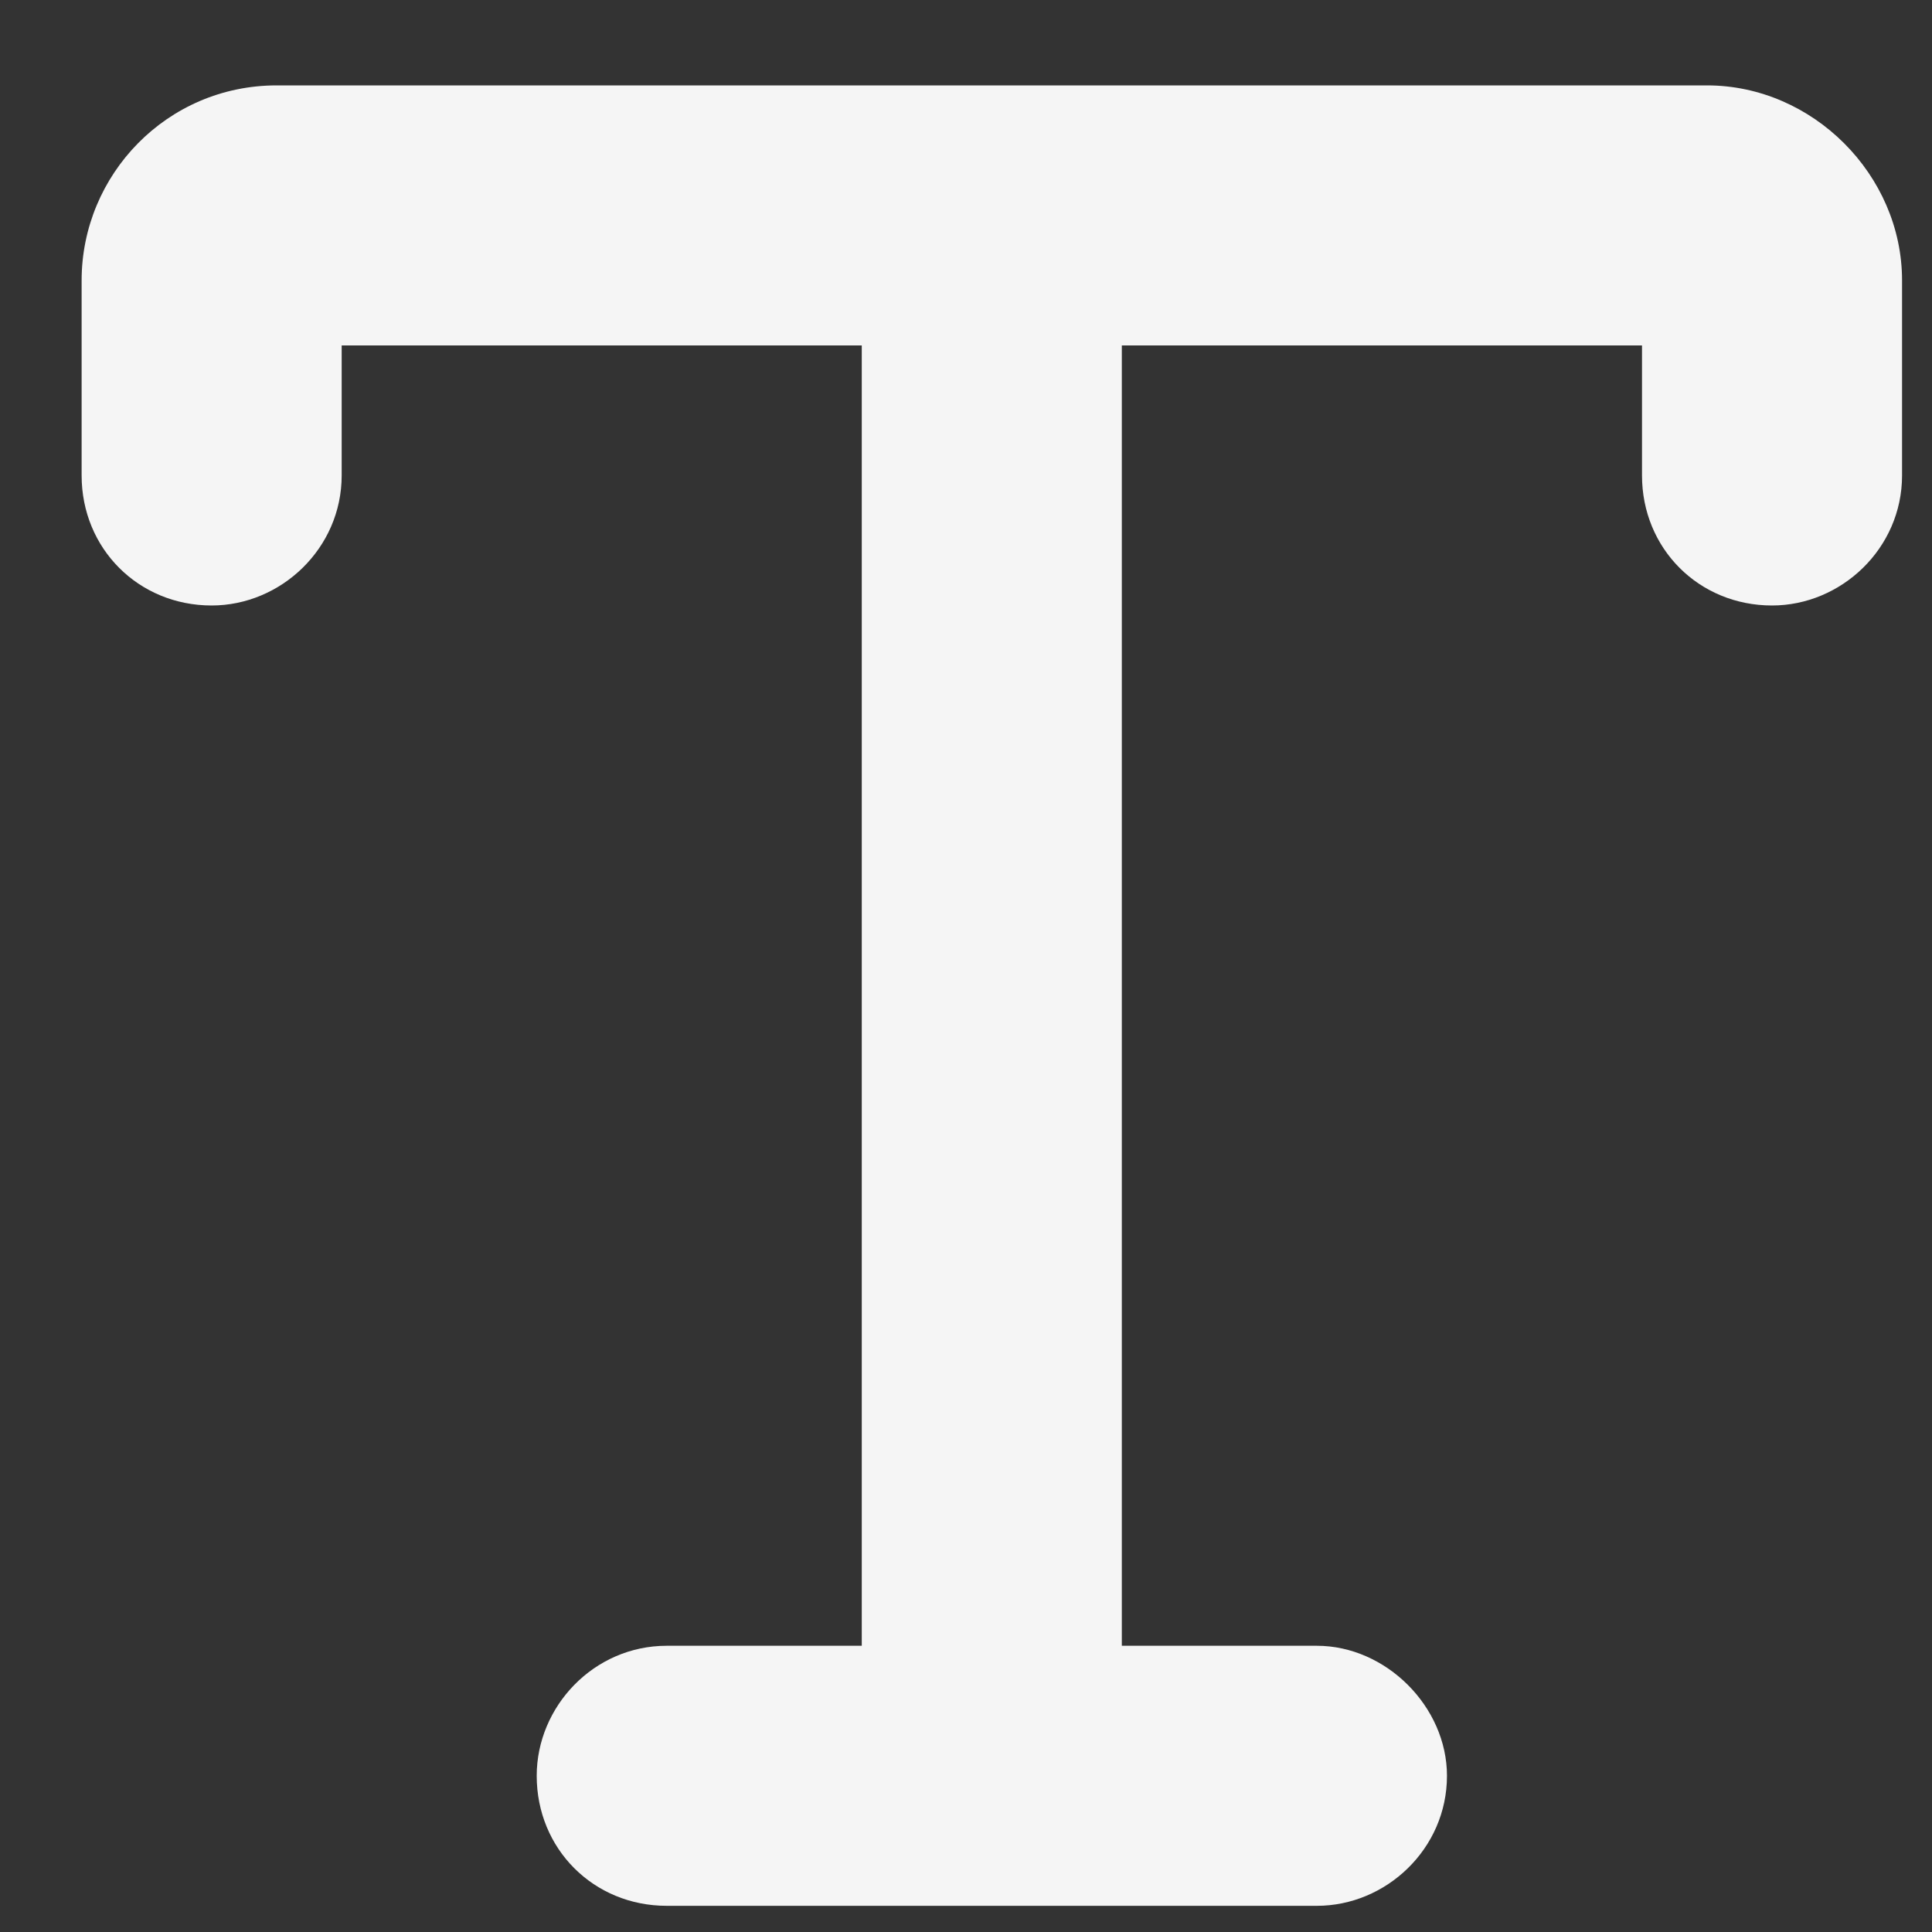
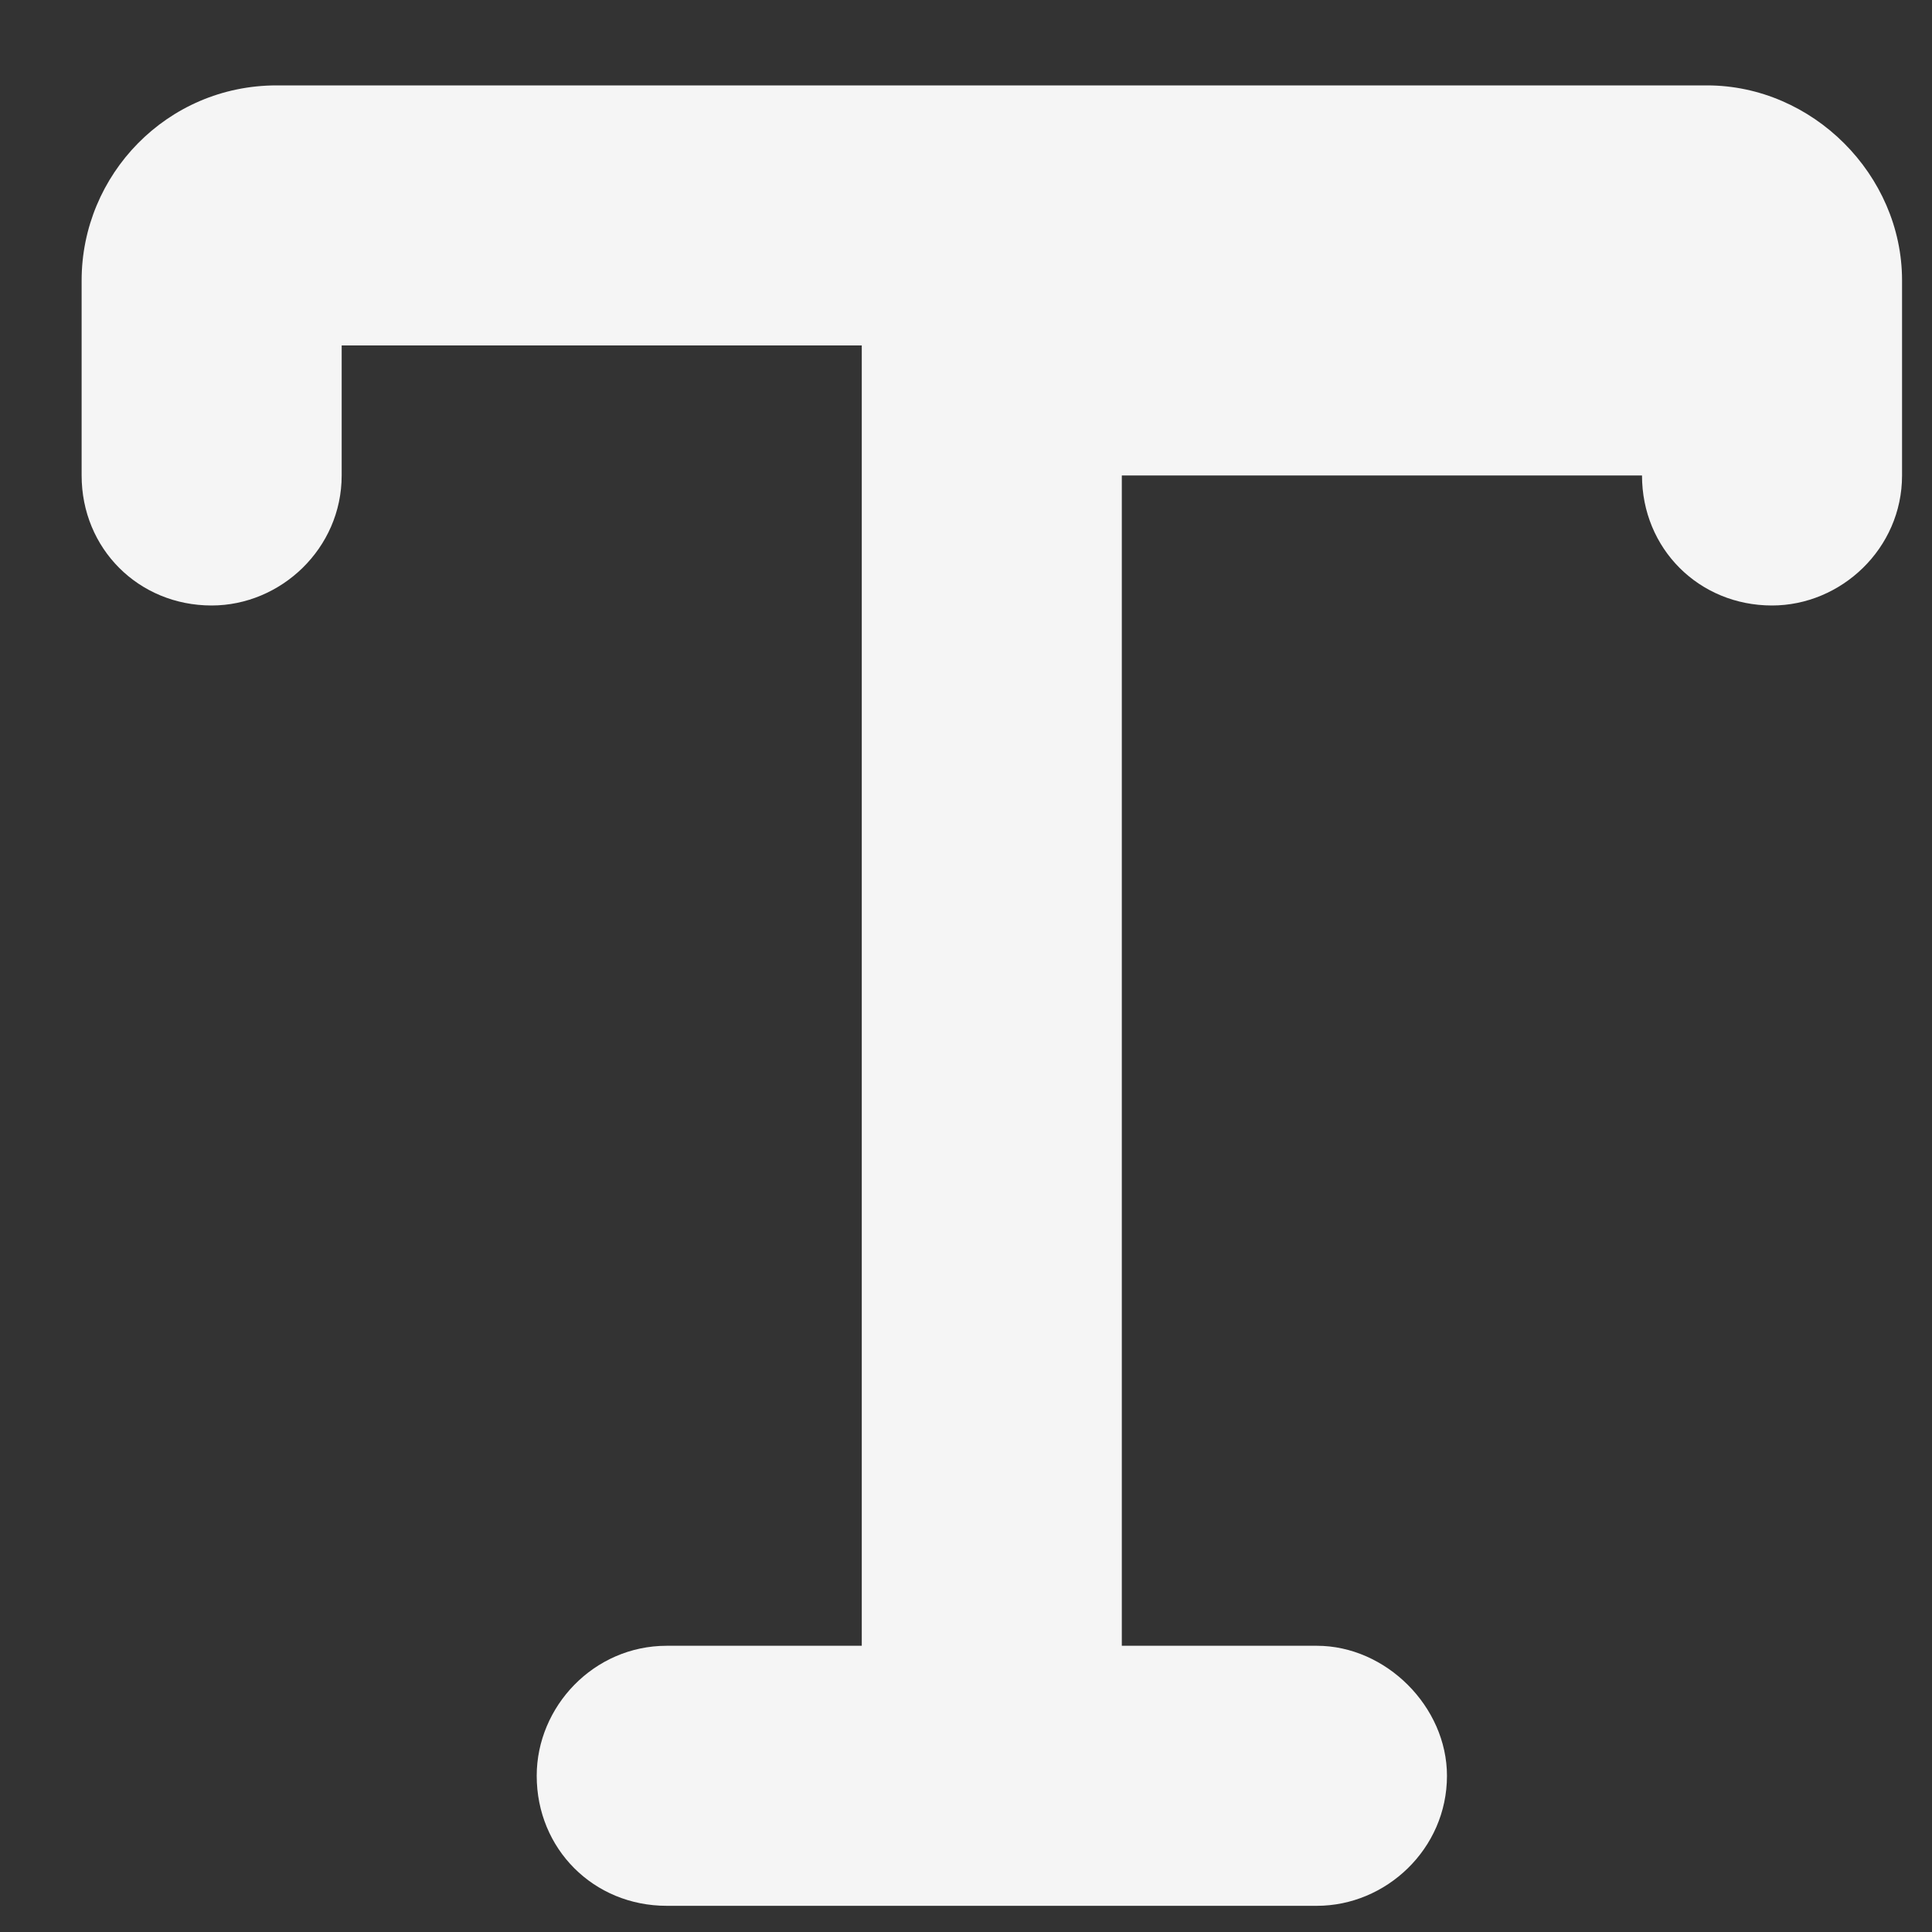
<svg xmlns="http://www.w3.org/2000/svg" width="20" height="20" viewBox="0 0 20 20" fill="none">
  <rect x="0" y="0" width="20" height="20" fill="#333333" stroke="none" />
-   <path d="M3.537 3.576V4.922C3.537 5.679 2.906 6.268 2.191 6.268C1.434 6.268 0.845 5.679 0.845 4.922V2.903C0.845 1.809 1.728 0.884 2.864 0.884H10.267H17.671C18.764 0.884 19.69 1.809 19.69 2.903V4.922C19.69 5.679 19.059 6.268 18.344 6.268C17.587 6.268 16.998 5.679 16.998 4.922V3.576H11.613V17.037H13.632C14.348 17.037 14.979 17.668 14.979 18.383C14.979 19.14 14.348 19.729 13.632 19.729H6.902C6.145 19.729 5.556 19.14 5.556 18.383C5.556 17.668 6.145 17.037 6.902 17.037H8.921V3.576H3.537Z" fill="#F5F5F5" />
+   <path d="M3.537 3.576V4.922C3.537 5.679 2.906 6.268 2.191 6.268C1.434 6.268 0.845 5.679 0.845 4.922V2.903C0.845 1.809 1.728 0.884 2.864 0.884H10.267H17.671C18.764 0.884 19.69 1.809 19.69 2.903V4.922C19.69 5.679 19.059 6.268 18.344 6.268C17.587 6.268 16.998 5.679 16.998 4.922H11.613V17.037H13.632C14.348 17.037 14.979 17.668 14.979 18.383C14.979 19.14 14.348 19.729 13.632 19.729H6.902C6.145 19.729 5.556 19.14 5.556 18.383C5.556 17.668 6.145 17.037 6.902 17.037H8.921V3.576H3.537Z" fill="#F5F5F5" />
</svg>